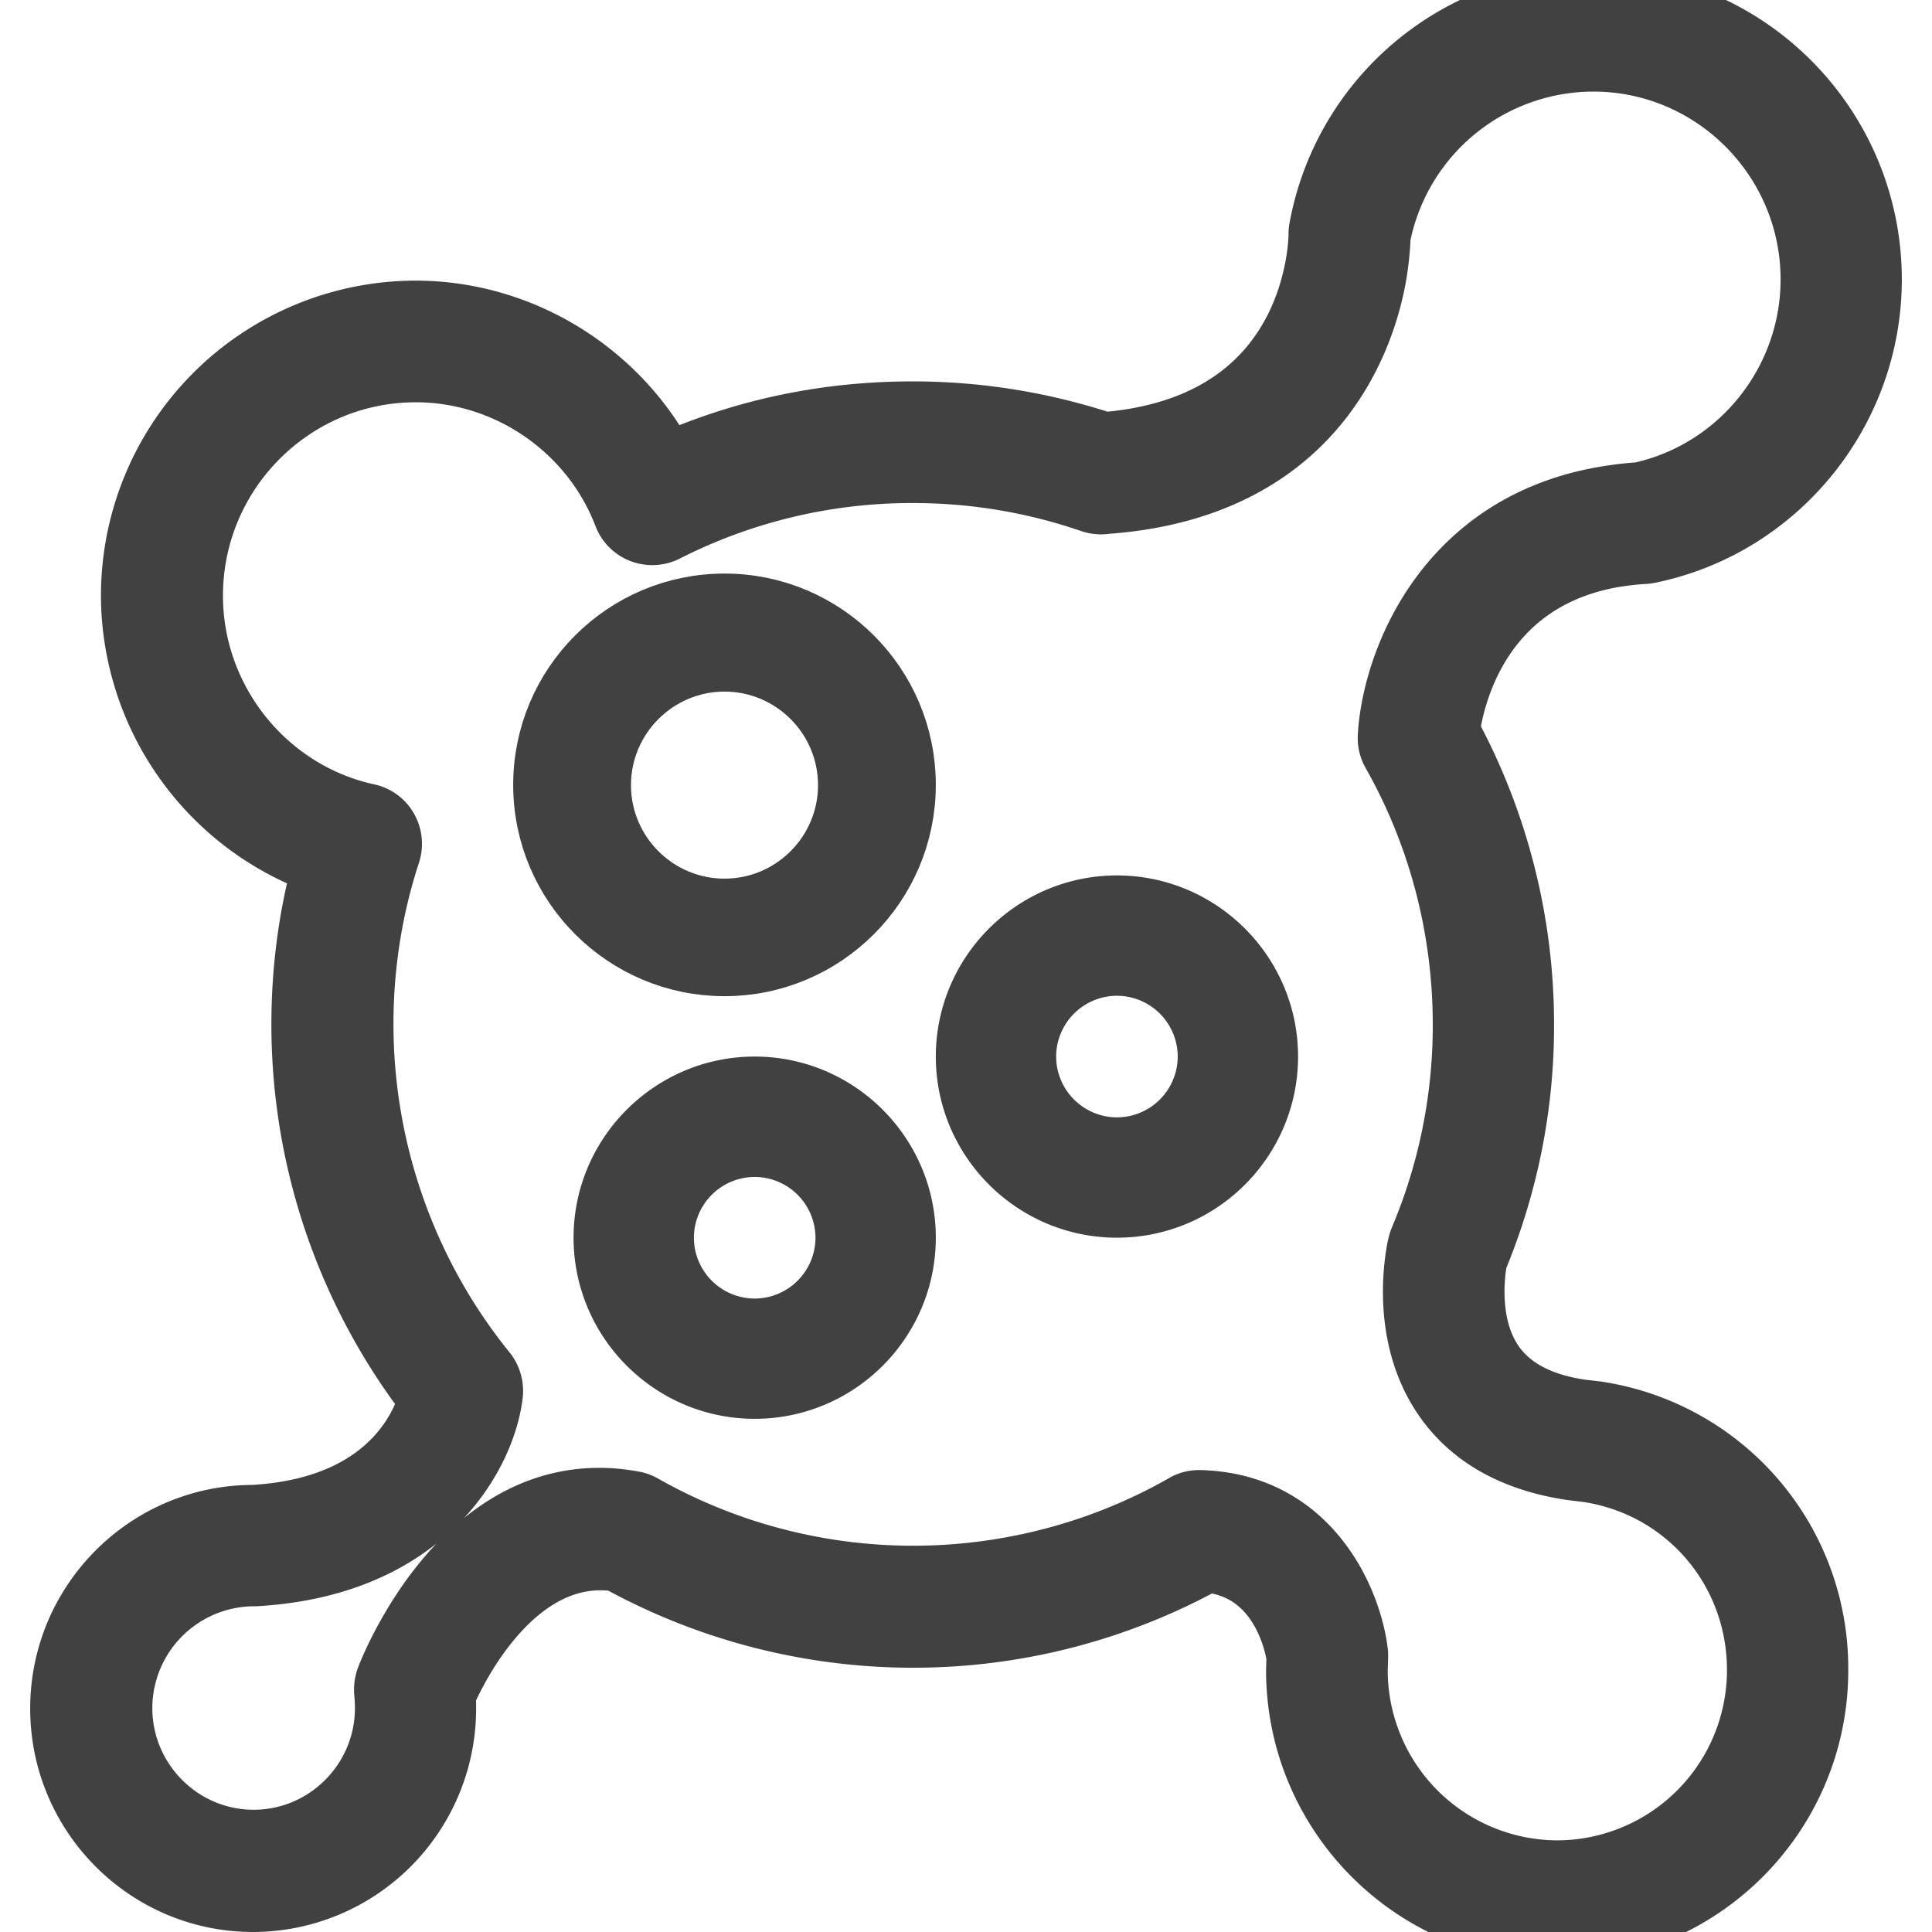
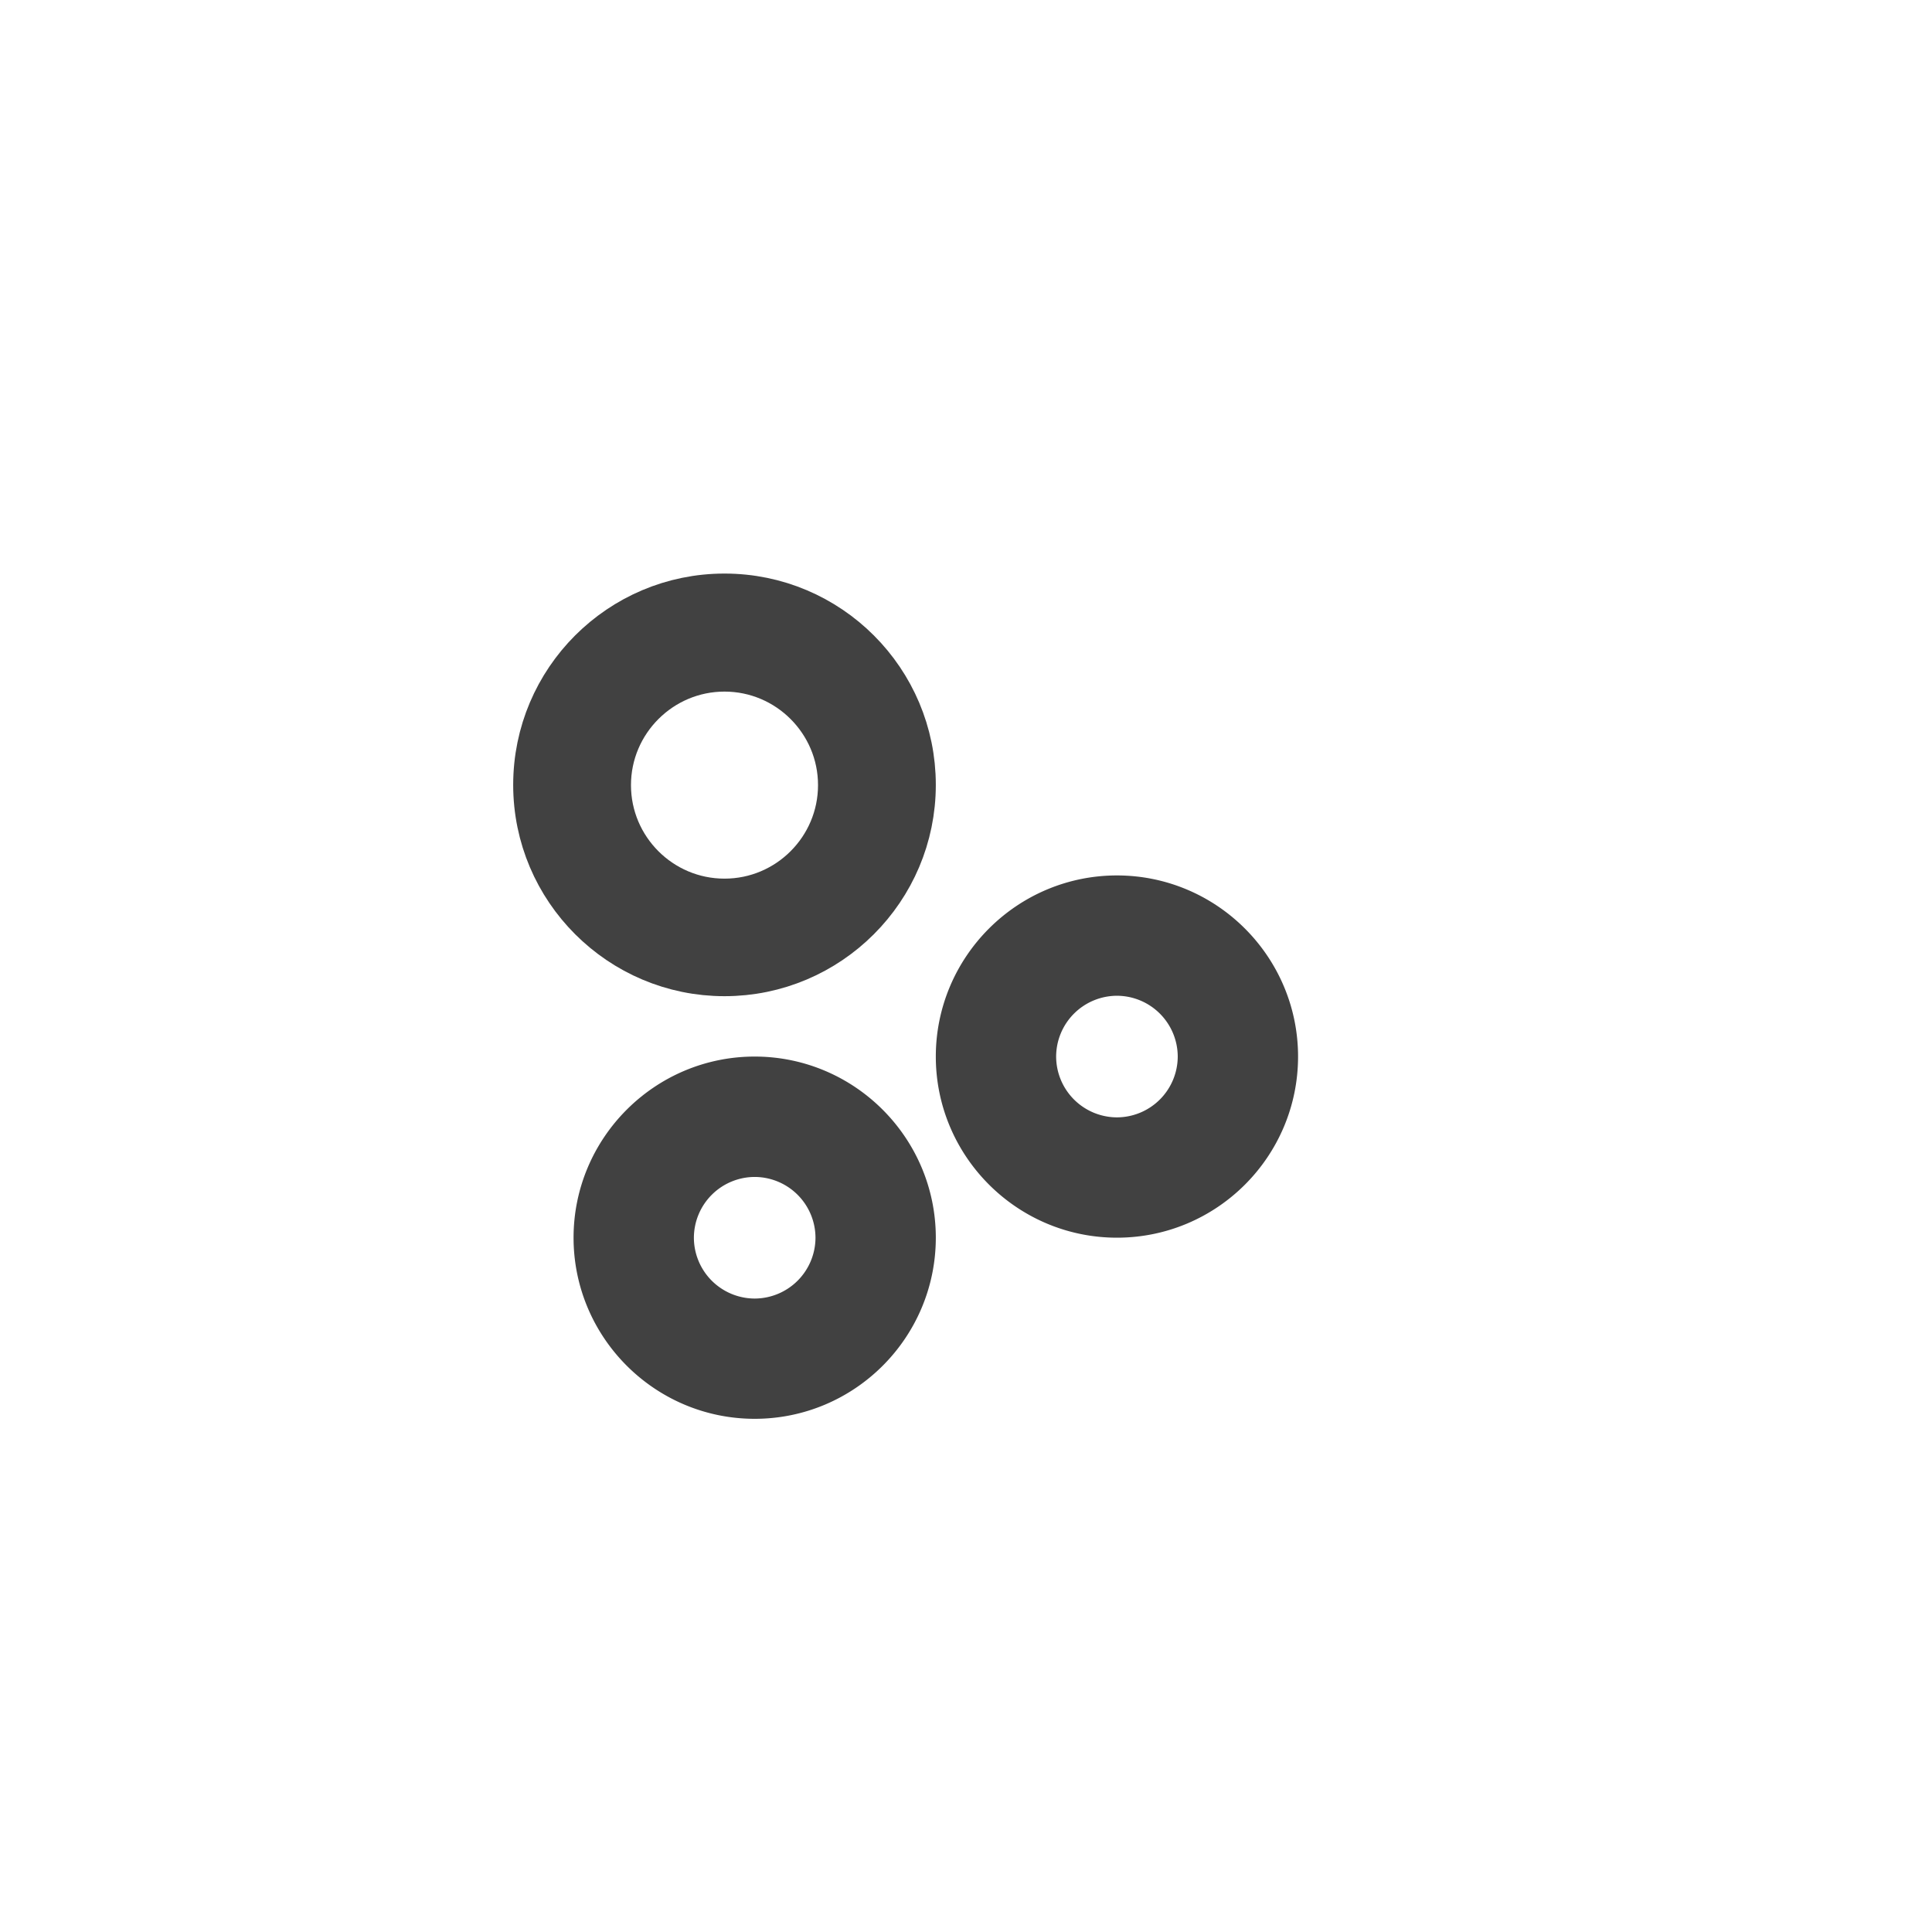
<svg xmlns="http://www.w3.org/2000/svg" xmlns:xlink="http://www.w3.org/1999/xlink" width="32" height="32">
  <g fill="none" fill-rule="evenodd">
    <use xlink:href="#B" fill="#414141" />
    <use xlink:href="#B" stroke="#414141" />
-     <path d="M12 10.955c-1.128 0-2.049.919-2.049 2.049s.919 2.049 2.049 2.049 2.049-.919 2.049-2.049-.92-2.049-2.049-2.049M12 16c-1.652 0-3-1.344-3-3s1.344-3 3-3 3 1.344 3 3-1.348 3-3 3" fill="#414141" />
    <path d="M12 10.955c-1.128 0-2.049.919-2.049 2.049s.919 2.049 2.049 2.049 2.049-.919 2.049-2.049-.92-2.049-2.049-2.049zM12 16c-1.652 0-3-1.344-3-3s1.344-3 3-3 3 1.344 3 3-1.348 3-3 3z" stroke="#414141" />
    <path d="M18.5 15.993a1.51 1.51 0 0 0-1.507 1.507 1.51 1.51 0 0 0 1.507 1.507 1.51 1.51 0 0 0 1.507-1.507 1.51 1.51 0 0 0-1.507-1.507m0 4.007c-1.377 0-2.5-1.123-2.5-2.5s1.123-2.5 2.5-2.5 2.5 1.123 2.5 2.5-1.119 2.5-2.5 2.5" fill="#414141" />
-     <path d="M18.5 15.993a1.51 1.51 0 0 0-1.507 1.507 1.51 1.51 0 0 0 1.507 1.507 1.51 1.51 0 0 0 1.507-1.507 1.51 1.51 0 0 0-1.507-1.507zm0 4.007c-1.377 0-2.5-1.123-2.5-2.5s1.123-2.5 2.5-2.5 2.5 1.123 2.5 2.5-1.119 2.5-2.5 2.5z" stroke="#414141" />
-     <path d="M12.5 18.994a1.51 1.51 0 0 0-1.507 1.507 1.51 1.51 0 0 0 1.507 1.507 1.51 1.51 0 0 0 1.507-1.507 1.51 1.51 0 0 0-1.507-1.507m0 4.006c-1.377 0-2.5-1.123-2.5-2.5s1.123-2.5 2.5-2.5 2.5 1.123 2.5 2.5-1.119 2.5-2.5 2.5" fill="#414141" />
+     <path d="M18.5 15.993a1.51 1.51 0 0 0-1.507 1.507 1.51 1.51 0 0 0 1.507 1.507 1.51 1.51 0 0 0 1.507-1.507 1.51 1.51 0 0 0-1.507-1.507m0 4.007c-1.377 0-2.5-1.123-2.5-2.5s1.123-2.5 2.5-2.5 2.5 1.123 2.5 2.5-1.119 2.5-2.5 2.5z" stroke="#414141" />
    <path d="M12.5 18.994a1.51 1.51 0 0 0-1.507 1.507 1.51 1.51 0 0 0 1.507 1.507 1.51 1.51 0 0 0 1.507-1.507 1.51 1.51 0 0 0-1.507-1.507zm0 4.006c-1.377 0-2.5-1.123-2.5-2.5s1.123-2.5 2.5-2.5 2.5 1.123 2.5 2.5-1.119 2.5-2.5 2.5z" stroke="#414141" />
  </g>
  <defs>
-     <path id="B" d="M19.861 24.849h.013c1.83.048 2.51 1.659 2.614 2.507.004.026.004.054.004.081l-.007.224a3.32 3.32 0 0 0 3.308 3.321 3.32 3.32 0 0 0 3.311-3.321c0-1.648-1.177-3.026-2.797-3.277l-.277-.034c-.007 0-.013-.004-.02-.004h-.007c-.947-.146-1.654-.546-2.097-1.194-.68-.991-.49-2.205-.429-2.5.004-.013.007-.03.011-.044.007-.03.017-.061.03-.091a9.09 9.09 0 0 0 .713-3.549c0-1.581-.406-3.134-1.177-4.494-.048-.085-.071-.183-.065-.278.061-1.15.872-3.457 3.497-3.955.223-.041.443-.071.672-.085 1.643-.356 2.834-1.831 2.834-3.527 0-1.991-1.617-3.612-3.601-3.612a3.6 3.6 0 0 0-3.527 2.9c-.004.119-.017.363-.074.685-.193 1.044-1.019 3.49-4.468 3.742a.53.53 0 0 1-.25-.02c-.947-.326-1.938-.492-2.946-.492a8.97 8.97 0 0 0-4.093.974.51.51 0 0 1-.412.02.5.5 0 0 1-.291-.292c-.544-1.418-1.927-2.371-3.443-2.371-2.036 0-3.694 1.662-3.694 3.705 0 1.727 1.218 3.246 2.898 3.612a.5.5 0 0 1 .332.244c.071.126.085.274.041.411-.297.906-.447 1.859-.447 2.829 0 2.094.724 4.135 2.033 5.749.085.105.126.244.111.38-.111.97-1.075 2.849-3.933 3.012a2.19 2.19 0 0 0-2.205 2.185c0 1.204.978 2.185 2.178 2.185s2.178-.981 2.178-2.185a3.29 3.29 0 0 0-.013-.258.54.54 0 0 1 .03-.231c.054-.143 1.342-3.45 4.102-2.934.054.011.108.03.156.058 1.357.77 2.901 1.177 4.468 1.177 1.58 0 3.132-.411 4.491-1.187.068-.042.155-.066.243-.066h0zM25.792 32c-2.384 0-4.322-1.947-4.322-4.338l.007-.217c-.041-.261-.297-1.459-1.496-1.57a10.07 10.07 0 0 1-4.86 1.248 10.13 10.13 0 0 1-4.891-1.262c-1.667-.244-2.645 1.733-2.851 2.209a2.59 2.59 0 0 1 .007.228A3.2 3.2 0 0 1 4.193 31.5C2.431 31.5 1 30.063 1 28.298s1.433-3.203 3.193-3.203c2.194-.126 2.77-1.431 2.912-1.924a10.18 10.18 0 0 1-2.11-6.201c0-.898.115-1.785.349-2.64a4.75 4.75 0 0 1-3.172-4.46A4.72 4.72 0 0 1 6.88 5.148c1.749 0 3.358.994 4.163 2.524 1.281-.57 2.647-.855 4.075-.855 1.082 0 2.148.173 3.169.509 2.608-.211 3.311-1.909 3.497-2.91.058-.313.058-.522.058-.543 0-.03.004-.068.01-.098C22.259 1.587 24.166 0 26.384 0 28.931 0 31 2.076 31 4.63c0 2.188-1.548 4.094-3.683 4.532a.53.53 0 0 1-.102.011 5.18 5.18 0 0 0-.551.068c-2.178.413-2.584 2.337-2.655 2.877a10.16 10.16 0 0 1 1.231 4.854 10.05 10.05 0 0 1-.774 3.89c-.027.15-.18 1.055.273 1.713.28.407.754.665 1.414.767l.021.004.26.03a4.3 4.3 0 0 1 3.679 4.284C30.117 30.052 28.177 32 25.792 32h0z" />
-   </defs>
+     </defs>
</svg>